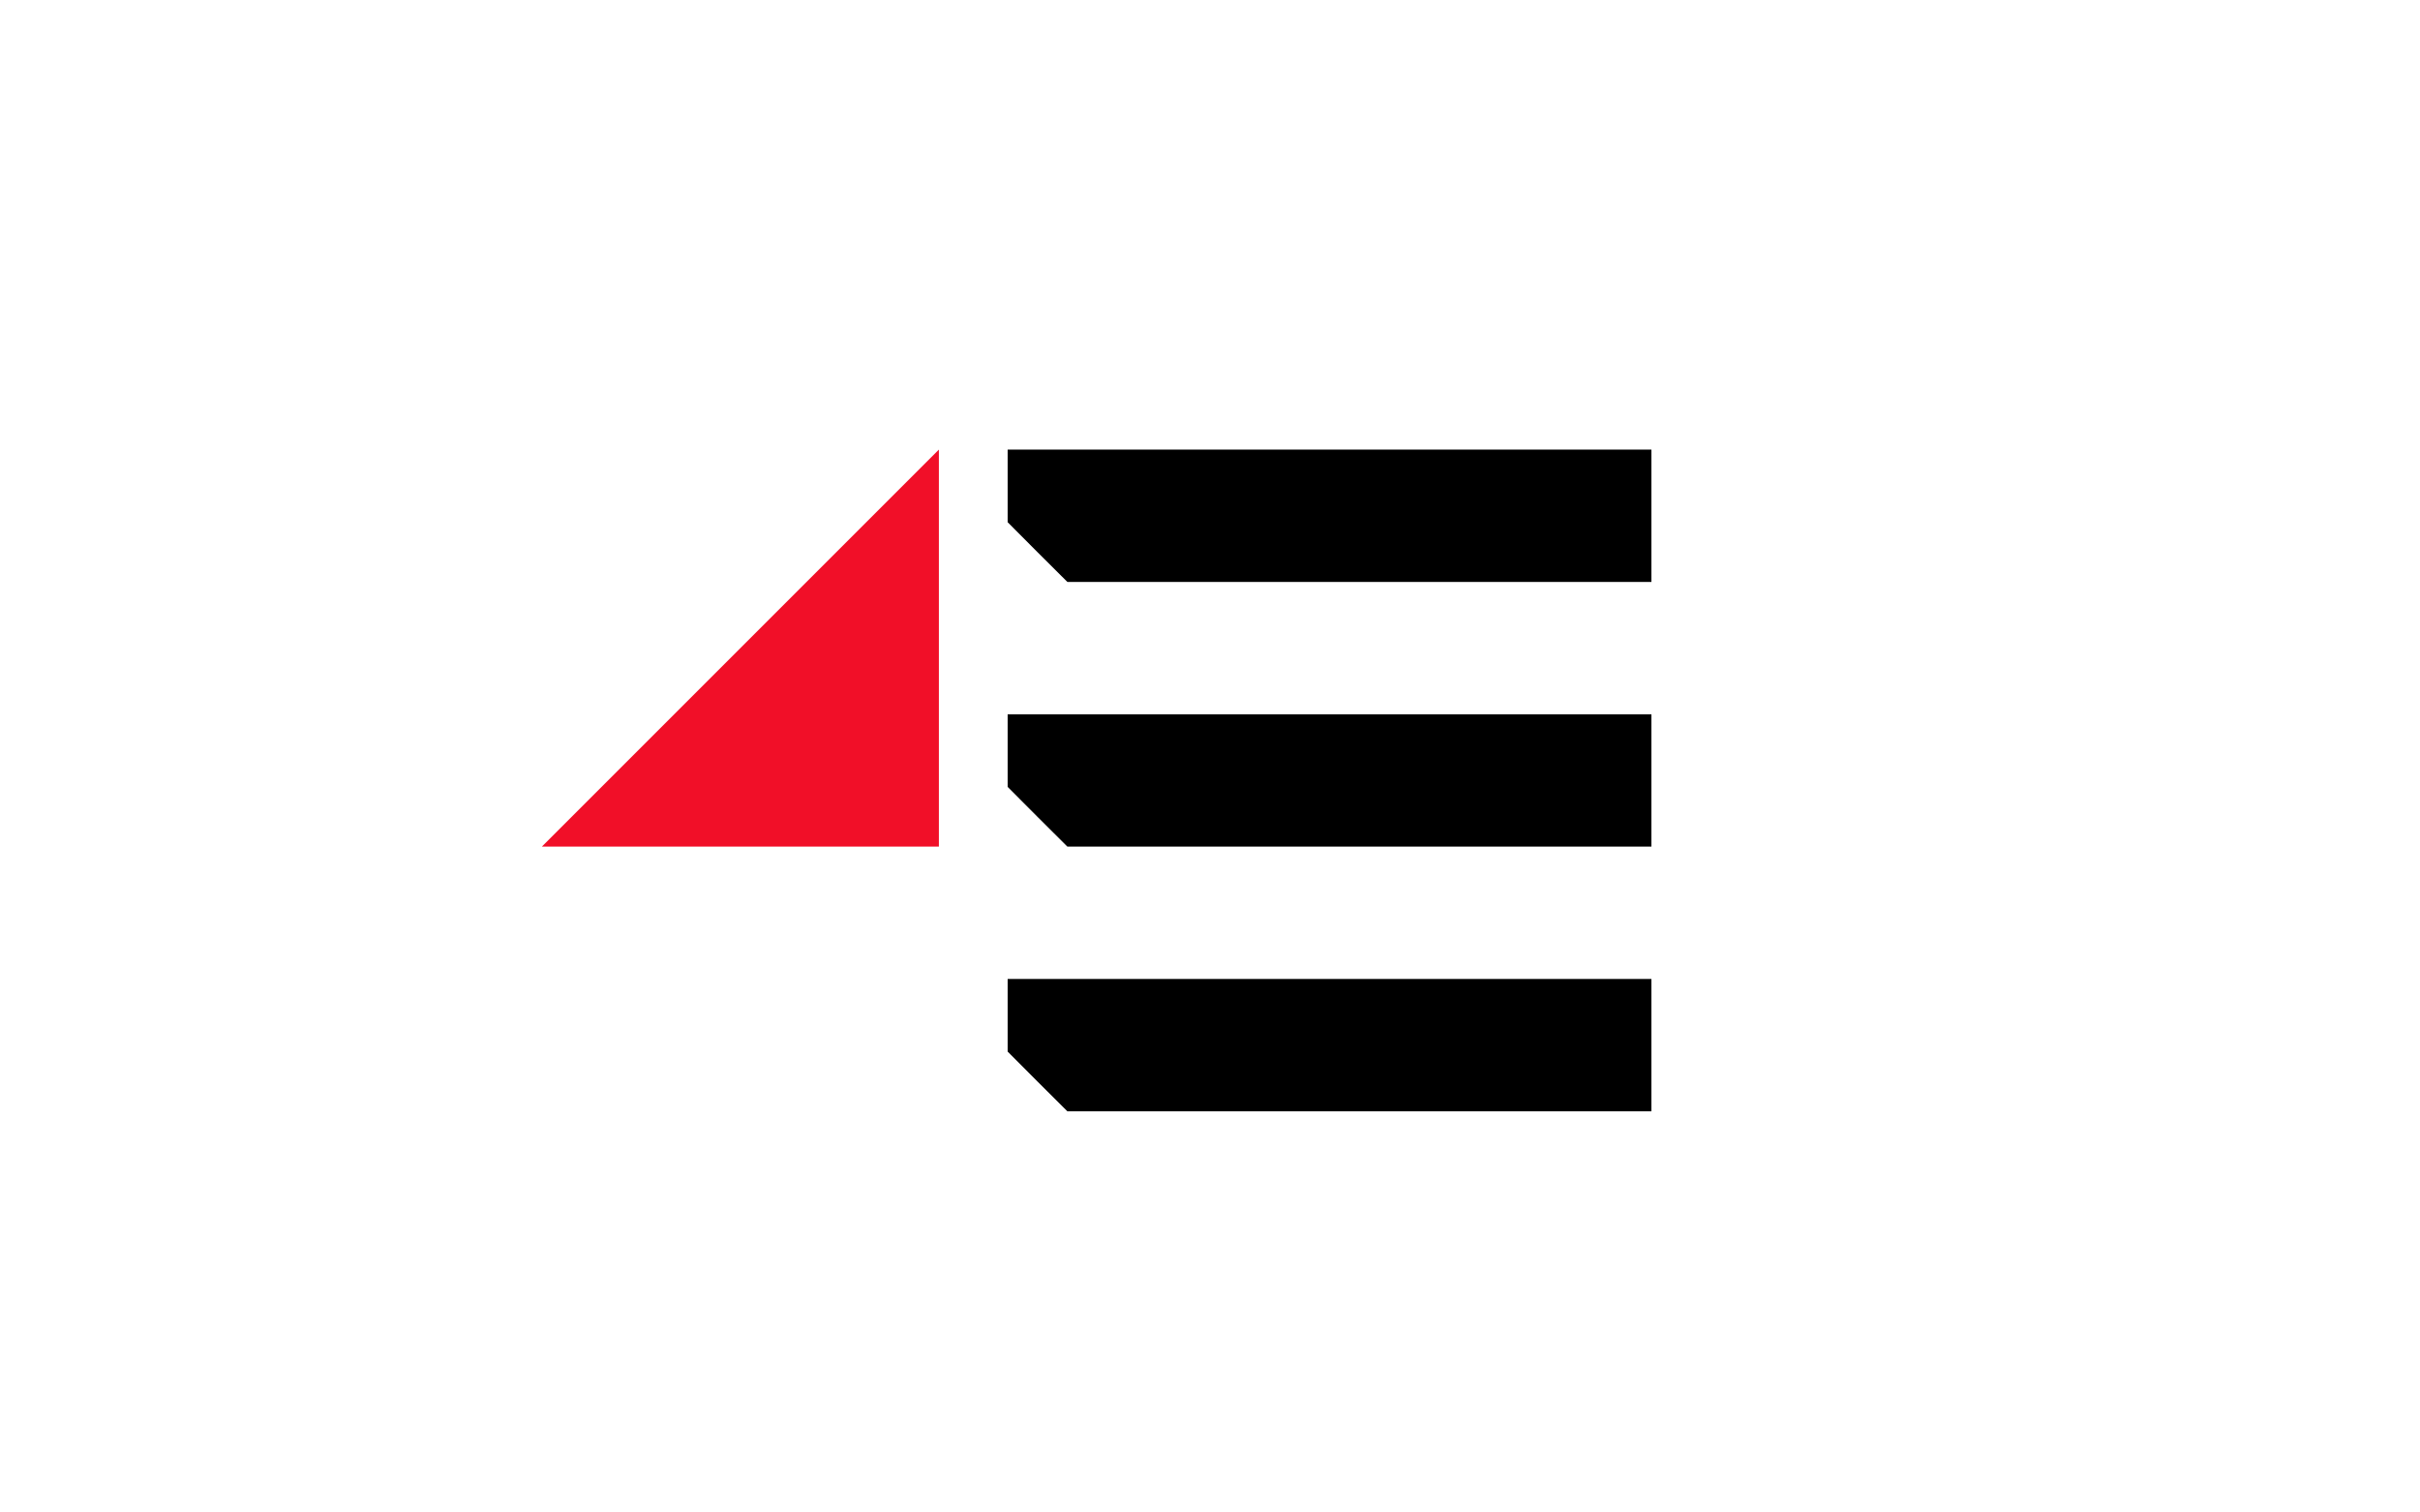
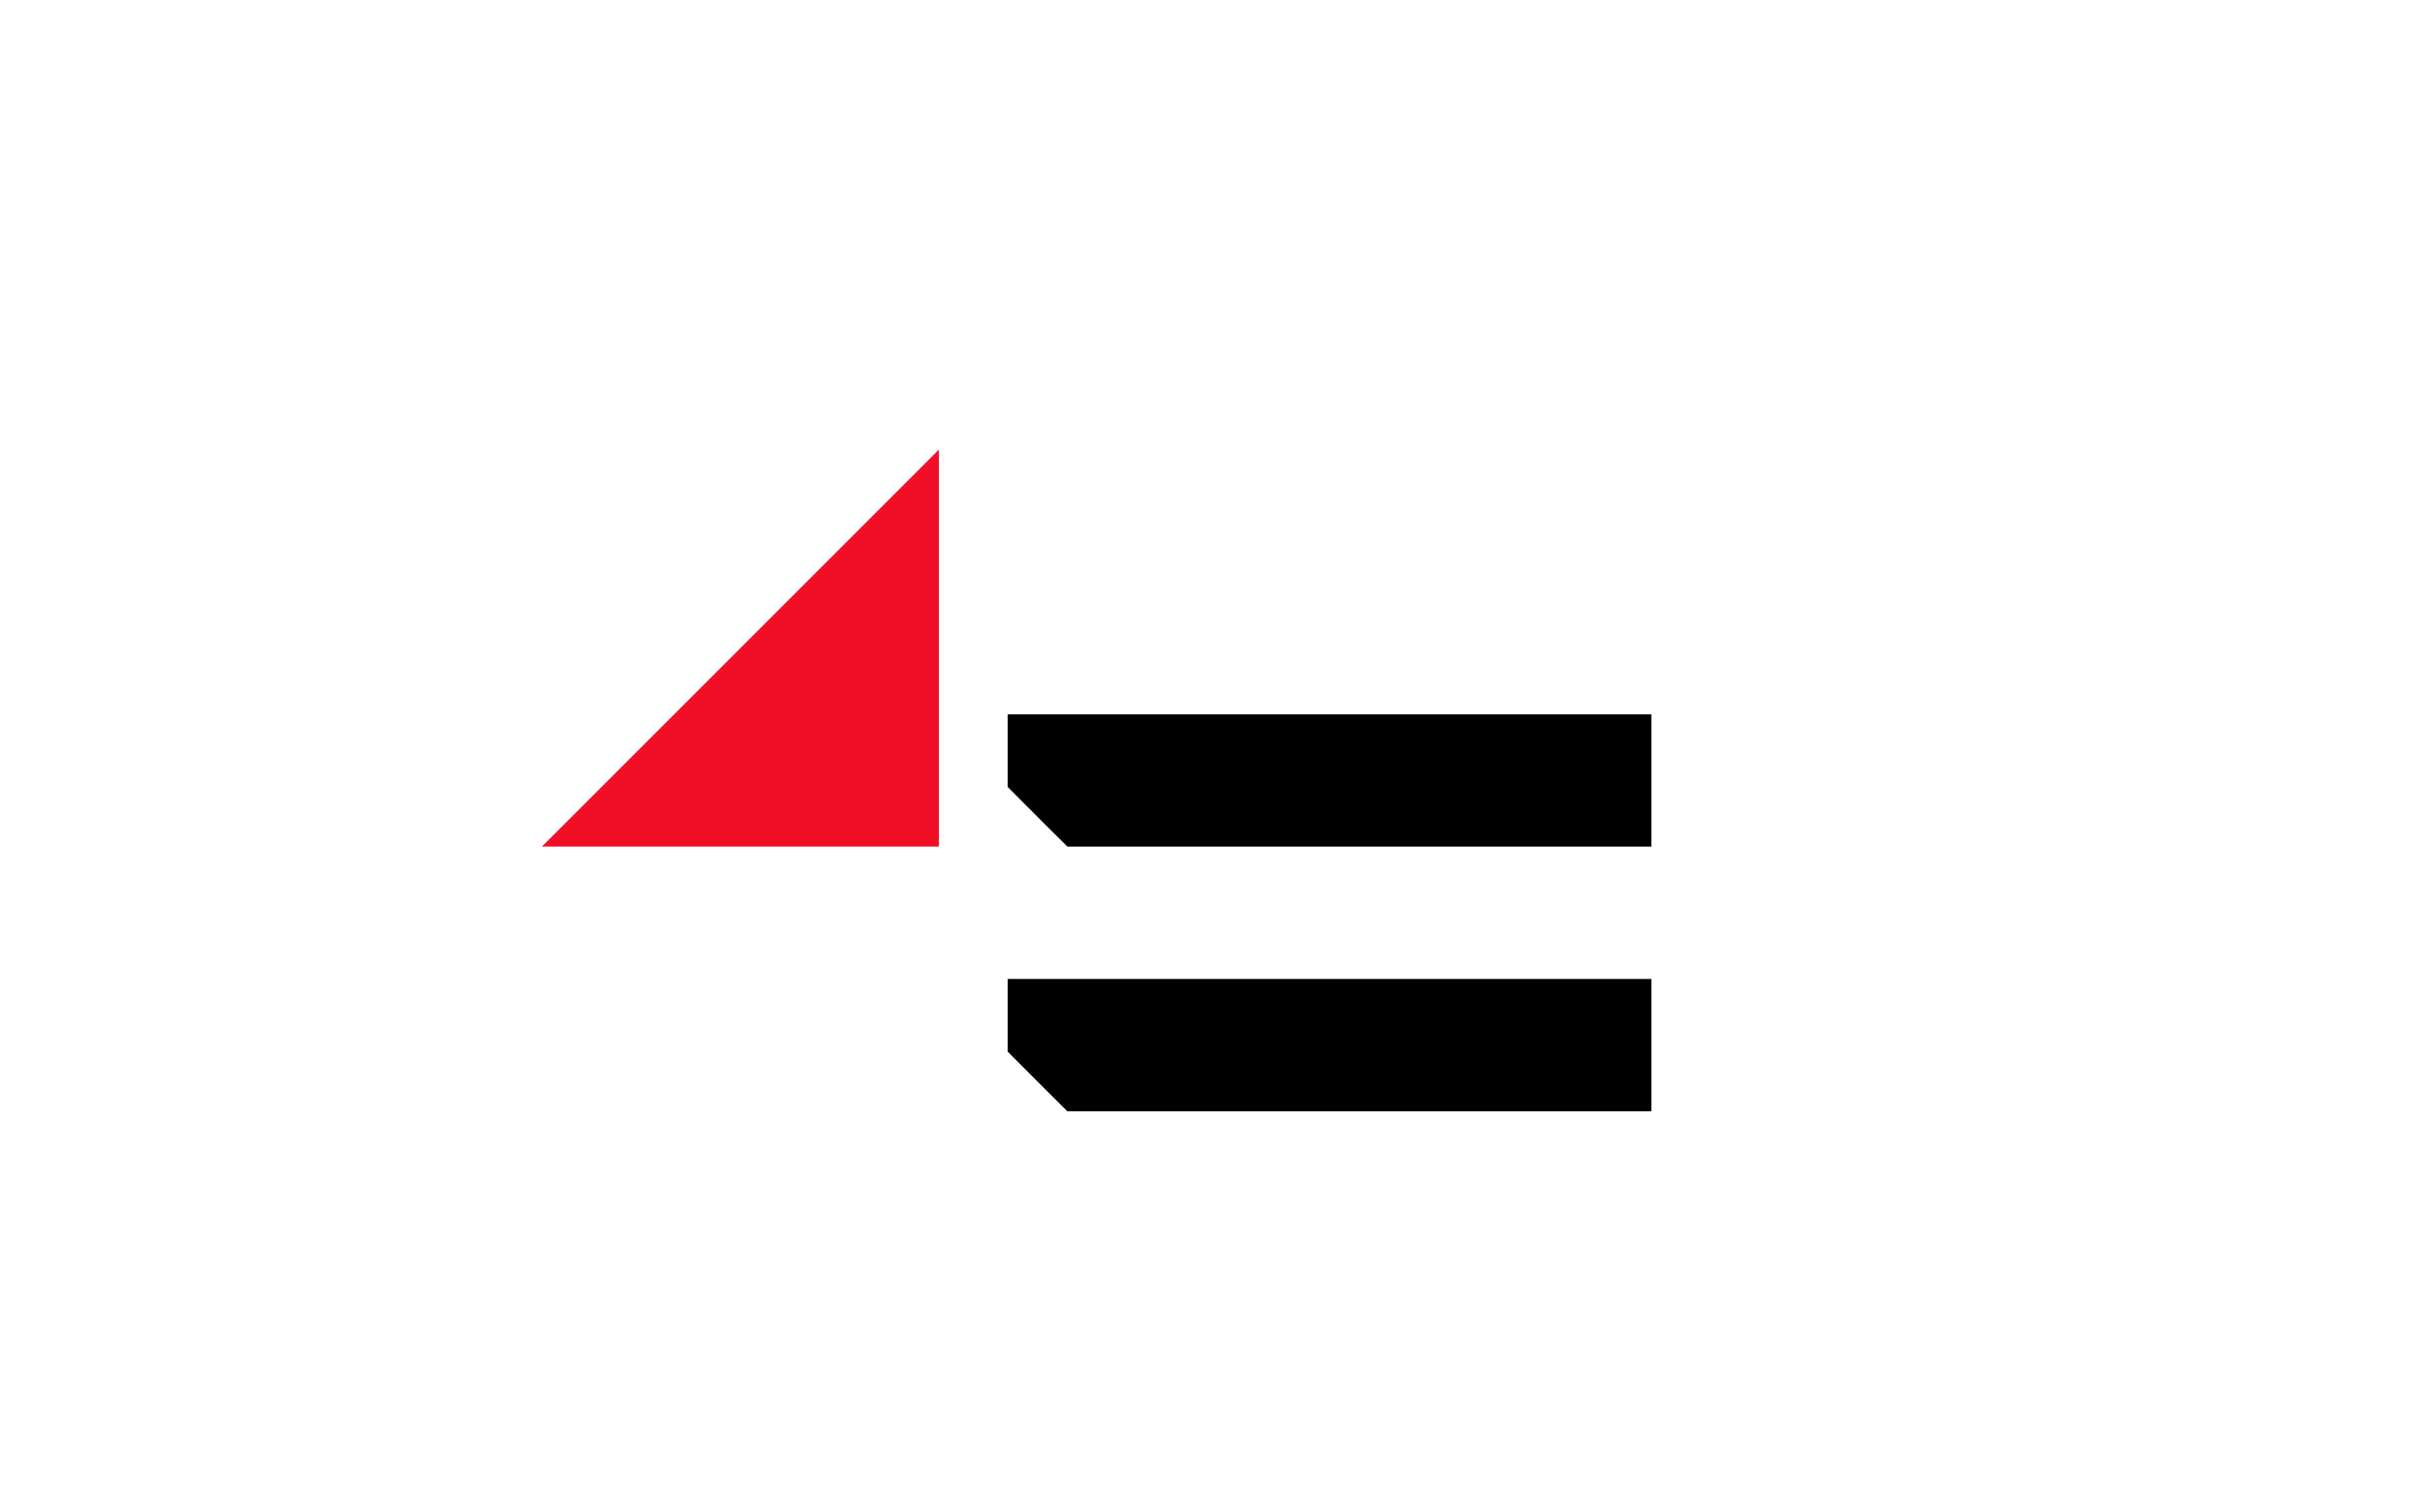
<svg xmlns="http://www.w3.org/2000/svg" width="128" height="80" viewBox="0 0 128 80" fill="none">
  <path d="M28.66 44.781L39.16 34.281L49.66 23.781V44.781H28.66Z" fill="#F10F28" />
-   <path d="M87.347 30.781H56.457L54.874 29.204L53.297 27.621V23.781H87.347V30.781Z" fill="black" />
-   <path d="M87.347 44.781H56.457L54.874 43.204L53.297 41.621V37.781H87.347V44.781Z" fill="black" />
+   <path d="M87.347 44.781H56.457L54.874 43.204L53.297 41.621V37.781H87.347V44.781" fill="black" />
  <path d="M87.347 58.781H56.457L54.874 57.204L53.297 55.621V51.781H87.347V58.781Z" fill="black" />
</svg>